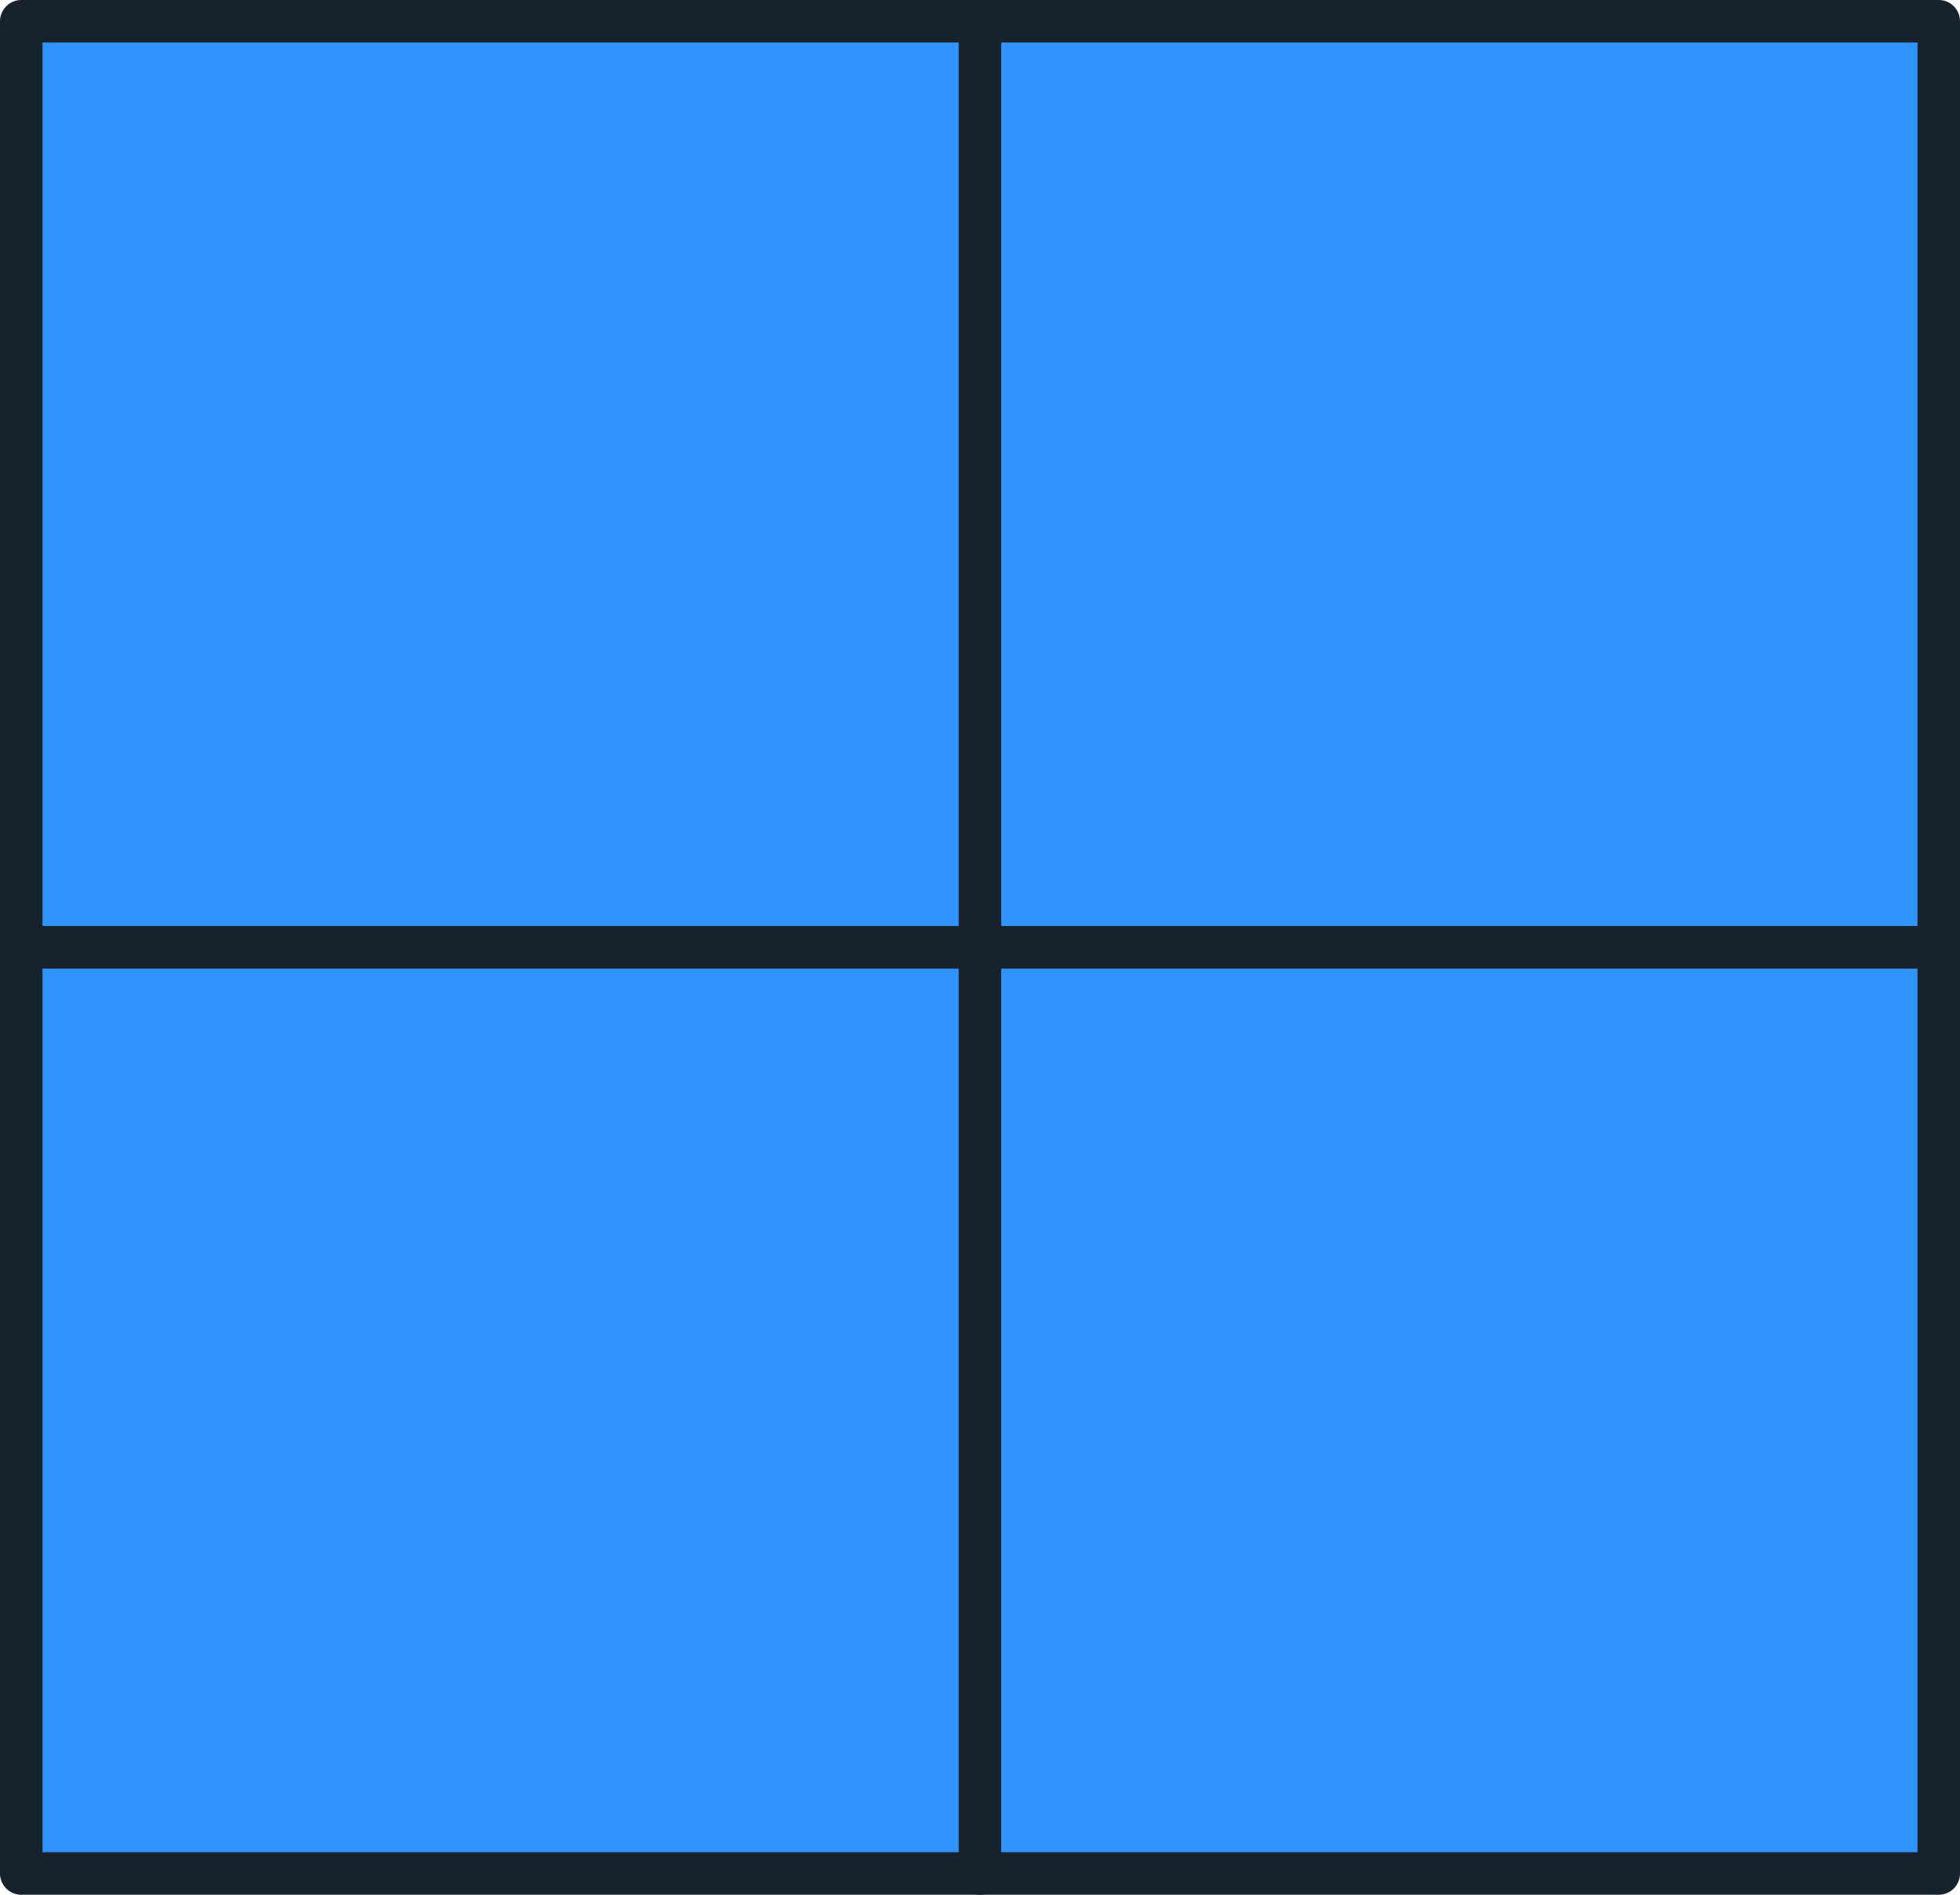
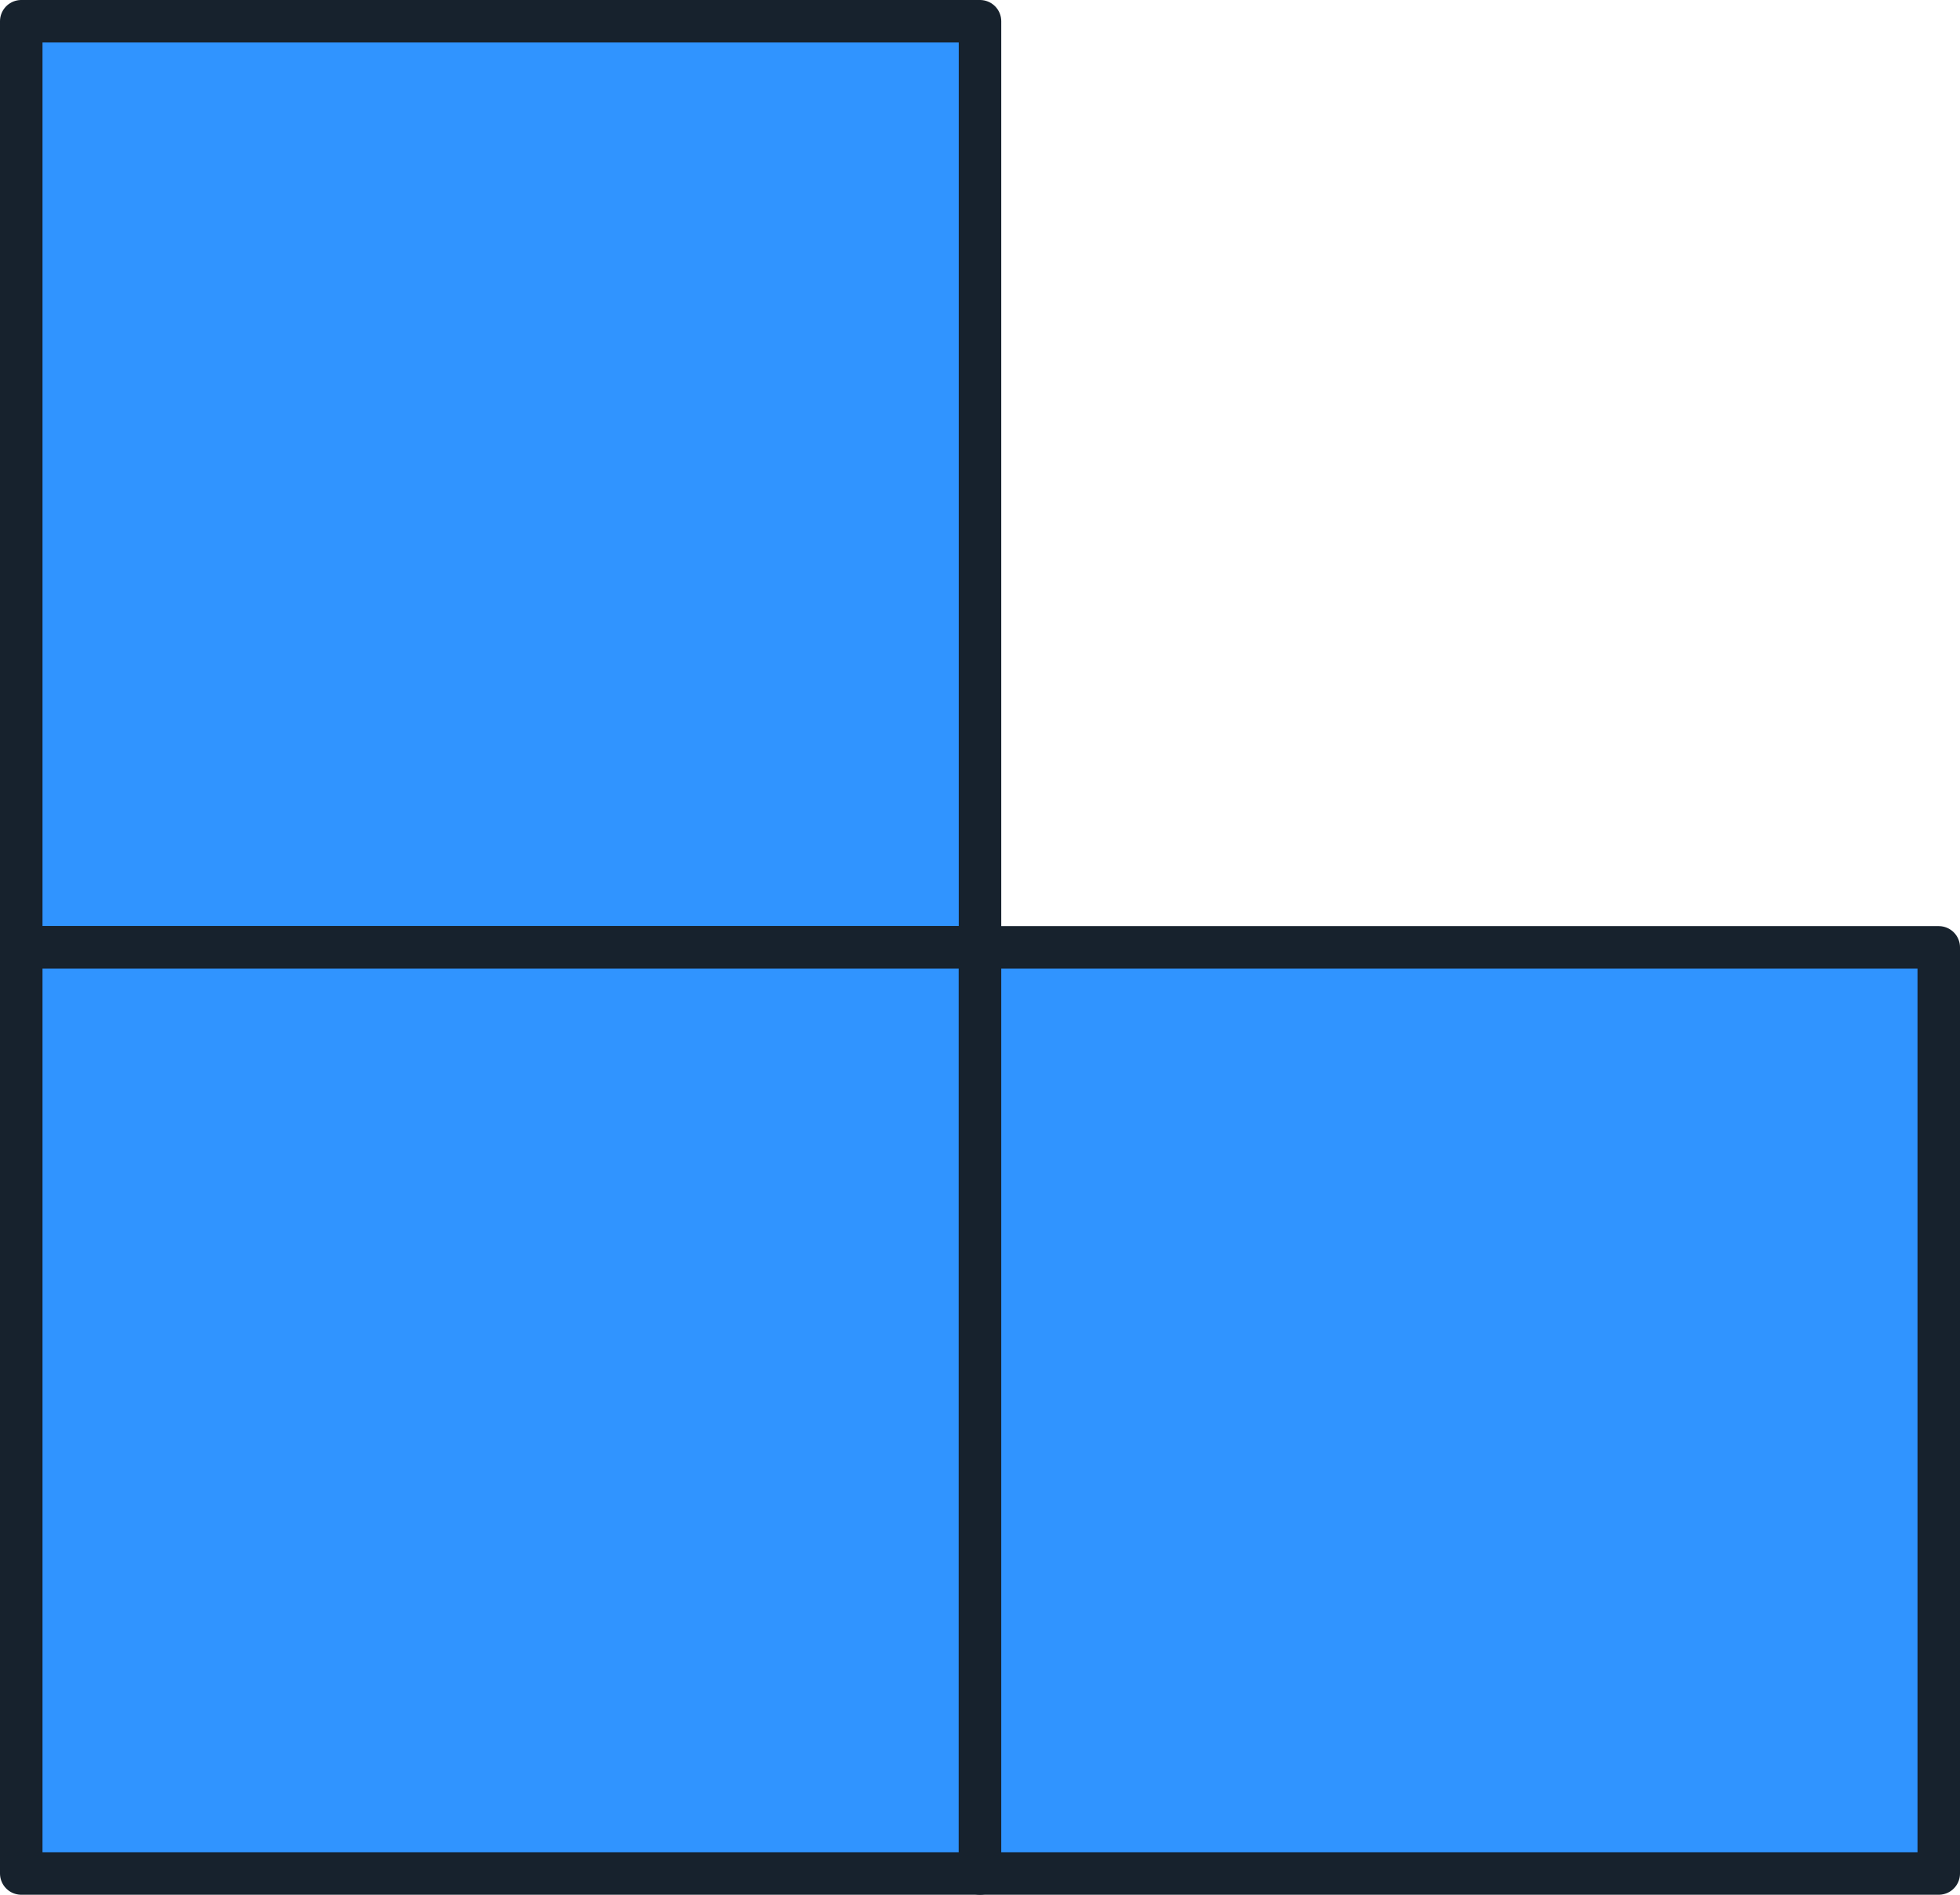
<svg xmlns="http://www.w3.org/2000/svg" id="Layer_1" data-name="Layer 1" viewBox="0 0 61.8 59.74">
  <defs>
    <style>
      .cls-1 {
        fill: #3094ff;
        stroke: #17222d;
        stroke-linecap: round;
        stroke-linejoin: round;
        stroke-width: 1.34px;
      }
    </style>
  </defs>
  <rect class="cls-1" x=".67" y=".67" width="30.23" height="29.2" />
-   <rect class="cls-1" x="30.9" y=".67" width="30.23" height="29.2" />
  <rect class="cls-1" x=".67" y="29.87" width="30.23" height="29.2" />
  <rect class="cls-1" x="30.9" y="29.87" width="30.23" height="29.2" />
</svg>